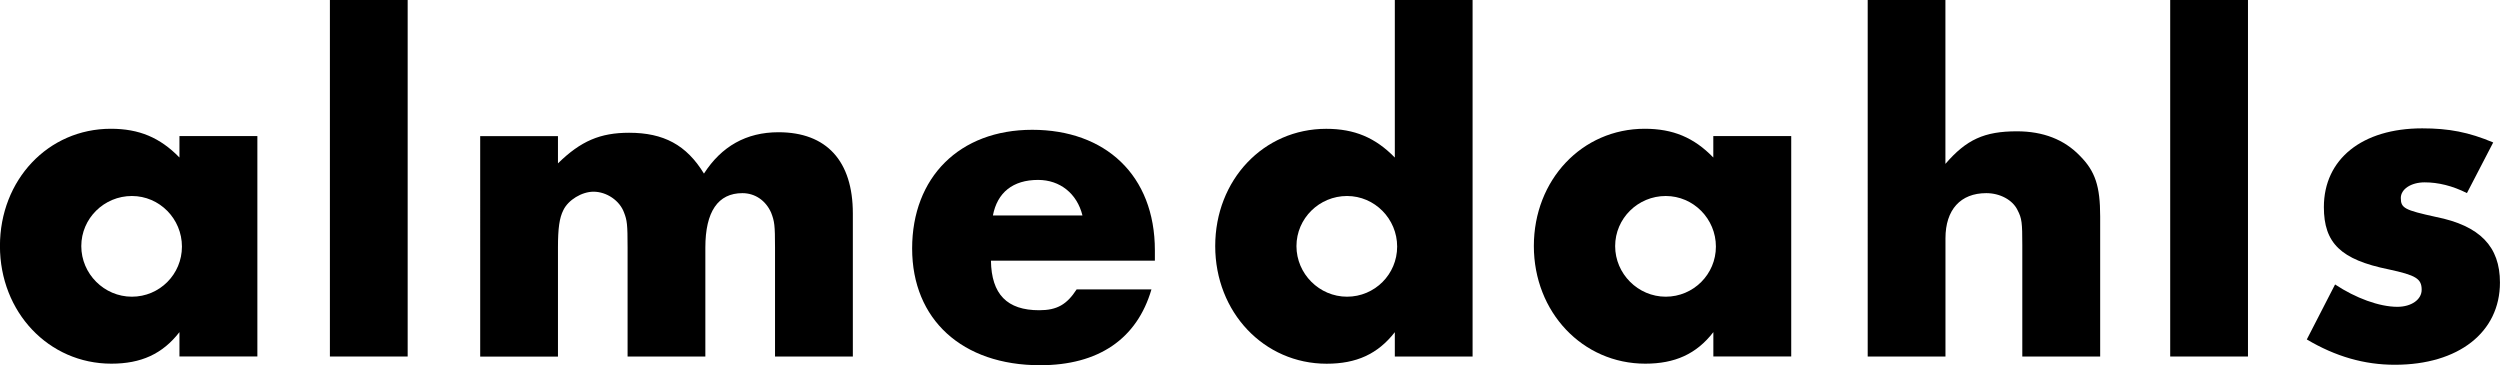
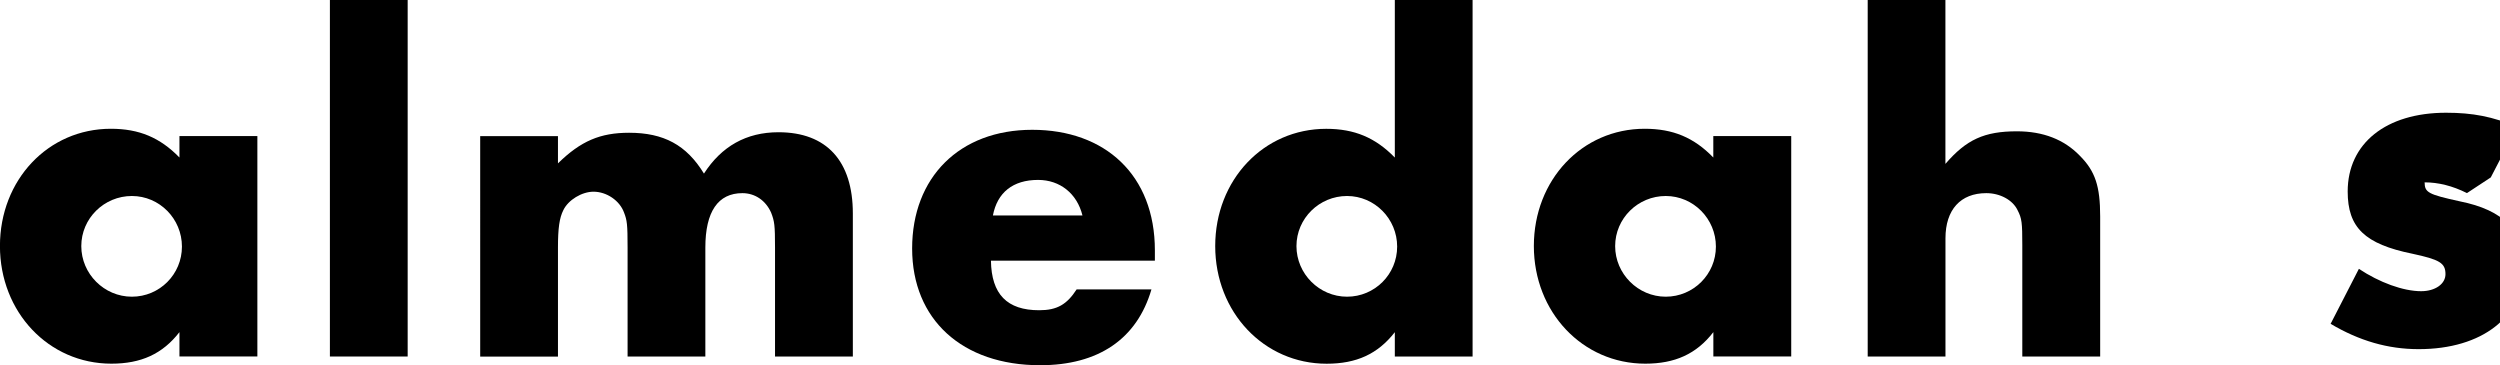
<svg xmlns="http://www.w3.org/2000/svg" id="Lager_1" viewBox="0 0 481.89 70.4">
  <defs>
    <style>.cls-1{fill:#000;stroke-width:0px;}</style>
  </defs>
  <path class="cls-1" d="M49.61,26.24v42.47h-15.02v-4.69c-3.28,4.22-7.41,6.08-13.12,6.08-12.1,0-21.48-9.94-21.48-22.68s9.28-22.6,21.38-22.6c5.44,0,9.47,1.69,13.22,5.54v-4.13h15.02ZM15.67,47.44c0,5.34,4.4,9.75,9.75,9.75s9.65-4.32,9.65-9.66-4.3-9.75-9.65-9.75-9.75,4.31-9.75,9.66h0Z" />
  <polygon class="cls-1" points="78.58 68.72 63.59 68.72 63.59 0 78.58 0 78.58 68.72 78.58 68.72" />
  <path class="cls-1" d="M107.55,26.24v5.25c4.41-4.32,8.16-5.9,13.71-5.9,6.65,0,11.06,2.34,14.43,7.87,3.38-5.25,8.16-7.97,14.36-7.97,9.28,0,14.34,5.54,14.34,15.66v27.57h-15v-21.01c0-4.31-.1-5.05-.76-6.74-1.04-2.33-3.1-3.74-5.53-3.74-4.69,0-7.14,3.55-7.14,10.49v21.01h-14.99v-21.01c0-4.49-.1-5.25-.68-6.74-.84-2.33-3.37-4.03-5.89-4.03-2.25,0-4.87,1.59-5.81,3.55-.76,1.5-1.04,3.48-1.04,7.22v21.01h-14.99V26.24h14.99Z" />
  <path class="cls-1" d="M191.01,50.25c.1,6.47,3.1,9.55,9.3,9.55,3.47,0,5.34-1.12,7.22-4.02h14.42c-2.79,9.56-10.22,14.62-21.46,14.62-15.02,0-24.67-8.81-24.67-22.5s9.1-22.88,23.15-22.88,23.64,8.72,23.64,23.25v1.98h-31.62ZM208.65,41.53c-1.04-4.22-4.33-6.85-8.55-6.85-4.87,0-7.87,2.44-8.71,6.85h17.26Z" />
  <path class="cls-1" d="M283.85,0v68.72h-14.99v-4.69c-3.29,4.22-7.41,6.08-13.14,6.08-12.1,0-21.48-9.94-21.48-22.68s9.3-22.6,21.4-22.6c5.43,0,9.47,1.69,13.22,5.54V0h14.99ZM249.9,47.44c0,5.34,4.4,9.75,9.75,9.75s9.66-4.32,9.66-9.66-4.32-9.75-9.66-9.75-9.75,4.31-9.75,9.66h0Z" />
  <path class="cls-1" d="M345.27,26.24v42.47h-15.01v-4.69c-3.26,4.22-7.41,6.08-13.12,6.08-12.1,0-21.48-9.94-21.48-22.68s9.28-22.6,21.37-22.6c5.45,0,9.49,1.69,13.22,5.54v-4.13h15.01ZM311.33,47.44c0,5.34,4.41,9.75,9.75,9.75s9.67-4.32,9.67-9.66-4.32-9.75-9.67-9.75-9.75,4.31-9.75,9.66h0Z" />
  <path class="cls-1" d="M374.99,0v31.59c4.04-4.69,7.5-6.28,13.79-6.28,5.06,0,9.1,1.59,12.1,4.69,3,3,3.94,5.9,3.94,11.72v27.01h-15.01v-21.48c0-4.31-.08-5.15-.92-6.75-.94-1.97-3.39-3.27-6.02-3.27-4.96,0-7.87,3.18-7.87,8.71v22.78h-14.99V0h14.99Z" />
-   <polygon class="cls-1" points="433.31 68.72 418.32 68.72 418.32 0 433.31 0 433.31 68.72 433.31 68.72" />
-   <path class="cls-1" d="M475.52,37.22c-2.81-1.41-5.53-2.07-8.16-2.07s-4.59,1.32-4.59,3.01c0,1.96.73,2.33,6.75,3.65,8.53,1.7,12.36,5.72,12.36,12.65,0,9.57-7.96,15.85-20.26,15.85-5.9,0-11.42-1.59-16.97-4.88l5.45-10.6c3.94,2.62,8.53,4.31,12,4.31,2.73,0,4.69-1.41,4.69-3.28,0-2.16-1.13-2.81-6.37-3.94-9.2-1.87-12.48-5.05-12.48-12,0-9.28,7.4-15.18,18.95-15.18,5.16,0,8.99.74,13.69,2.72l-5.06,9.75h0Z" />
+   <path class="cls-1" d="M475.52,37.22c-2.81-1.41-5.53-2.07-8.16-2.07c0,1.96.73,2.33,6.75,3.65,8.53,1.7,12.36,5.72,12.36,12.65,0,9.57-7.96,15.85-20.26,15.85-5.9,0-11.42-1.59-16.97-4.88l5.45-10.6c3.94,2.62,8.53,4.31,12,4.31,2.73,0,4.69-1.41,4.69-3.28,0-2.16-1.13-2.81-6.37-3.94-9.2-1.87-12.48-5.05-12.48-12,0-9.28,7.4-15.18,18.95-15.18,5.16,0,8.99.74,13.69,2.72l-5.06,9.75h0Z" />
</svg>